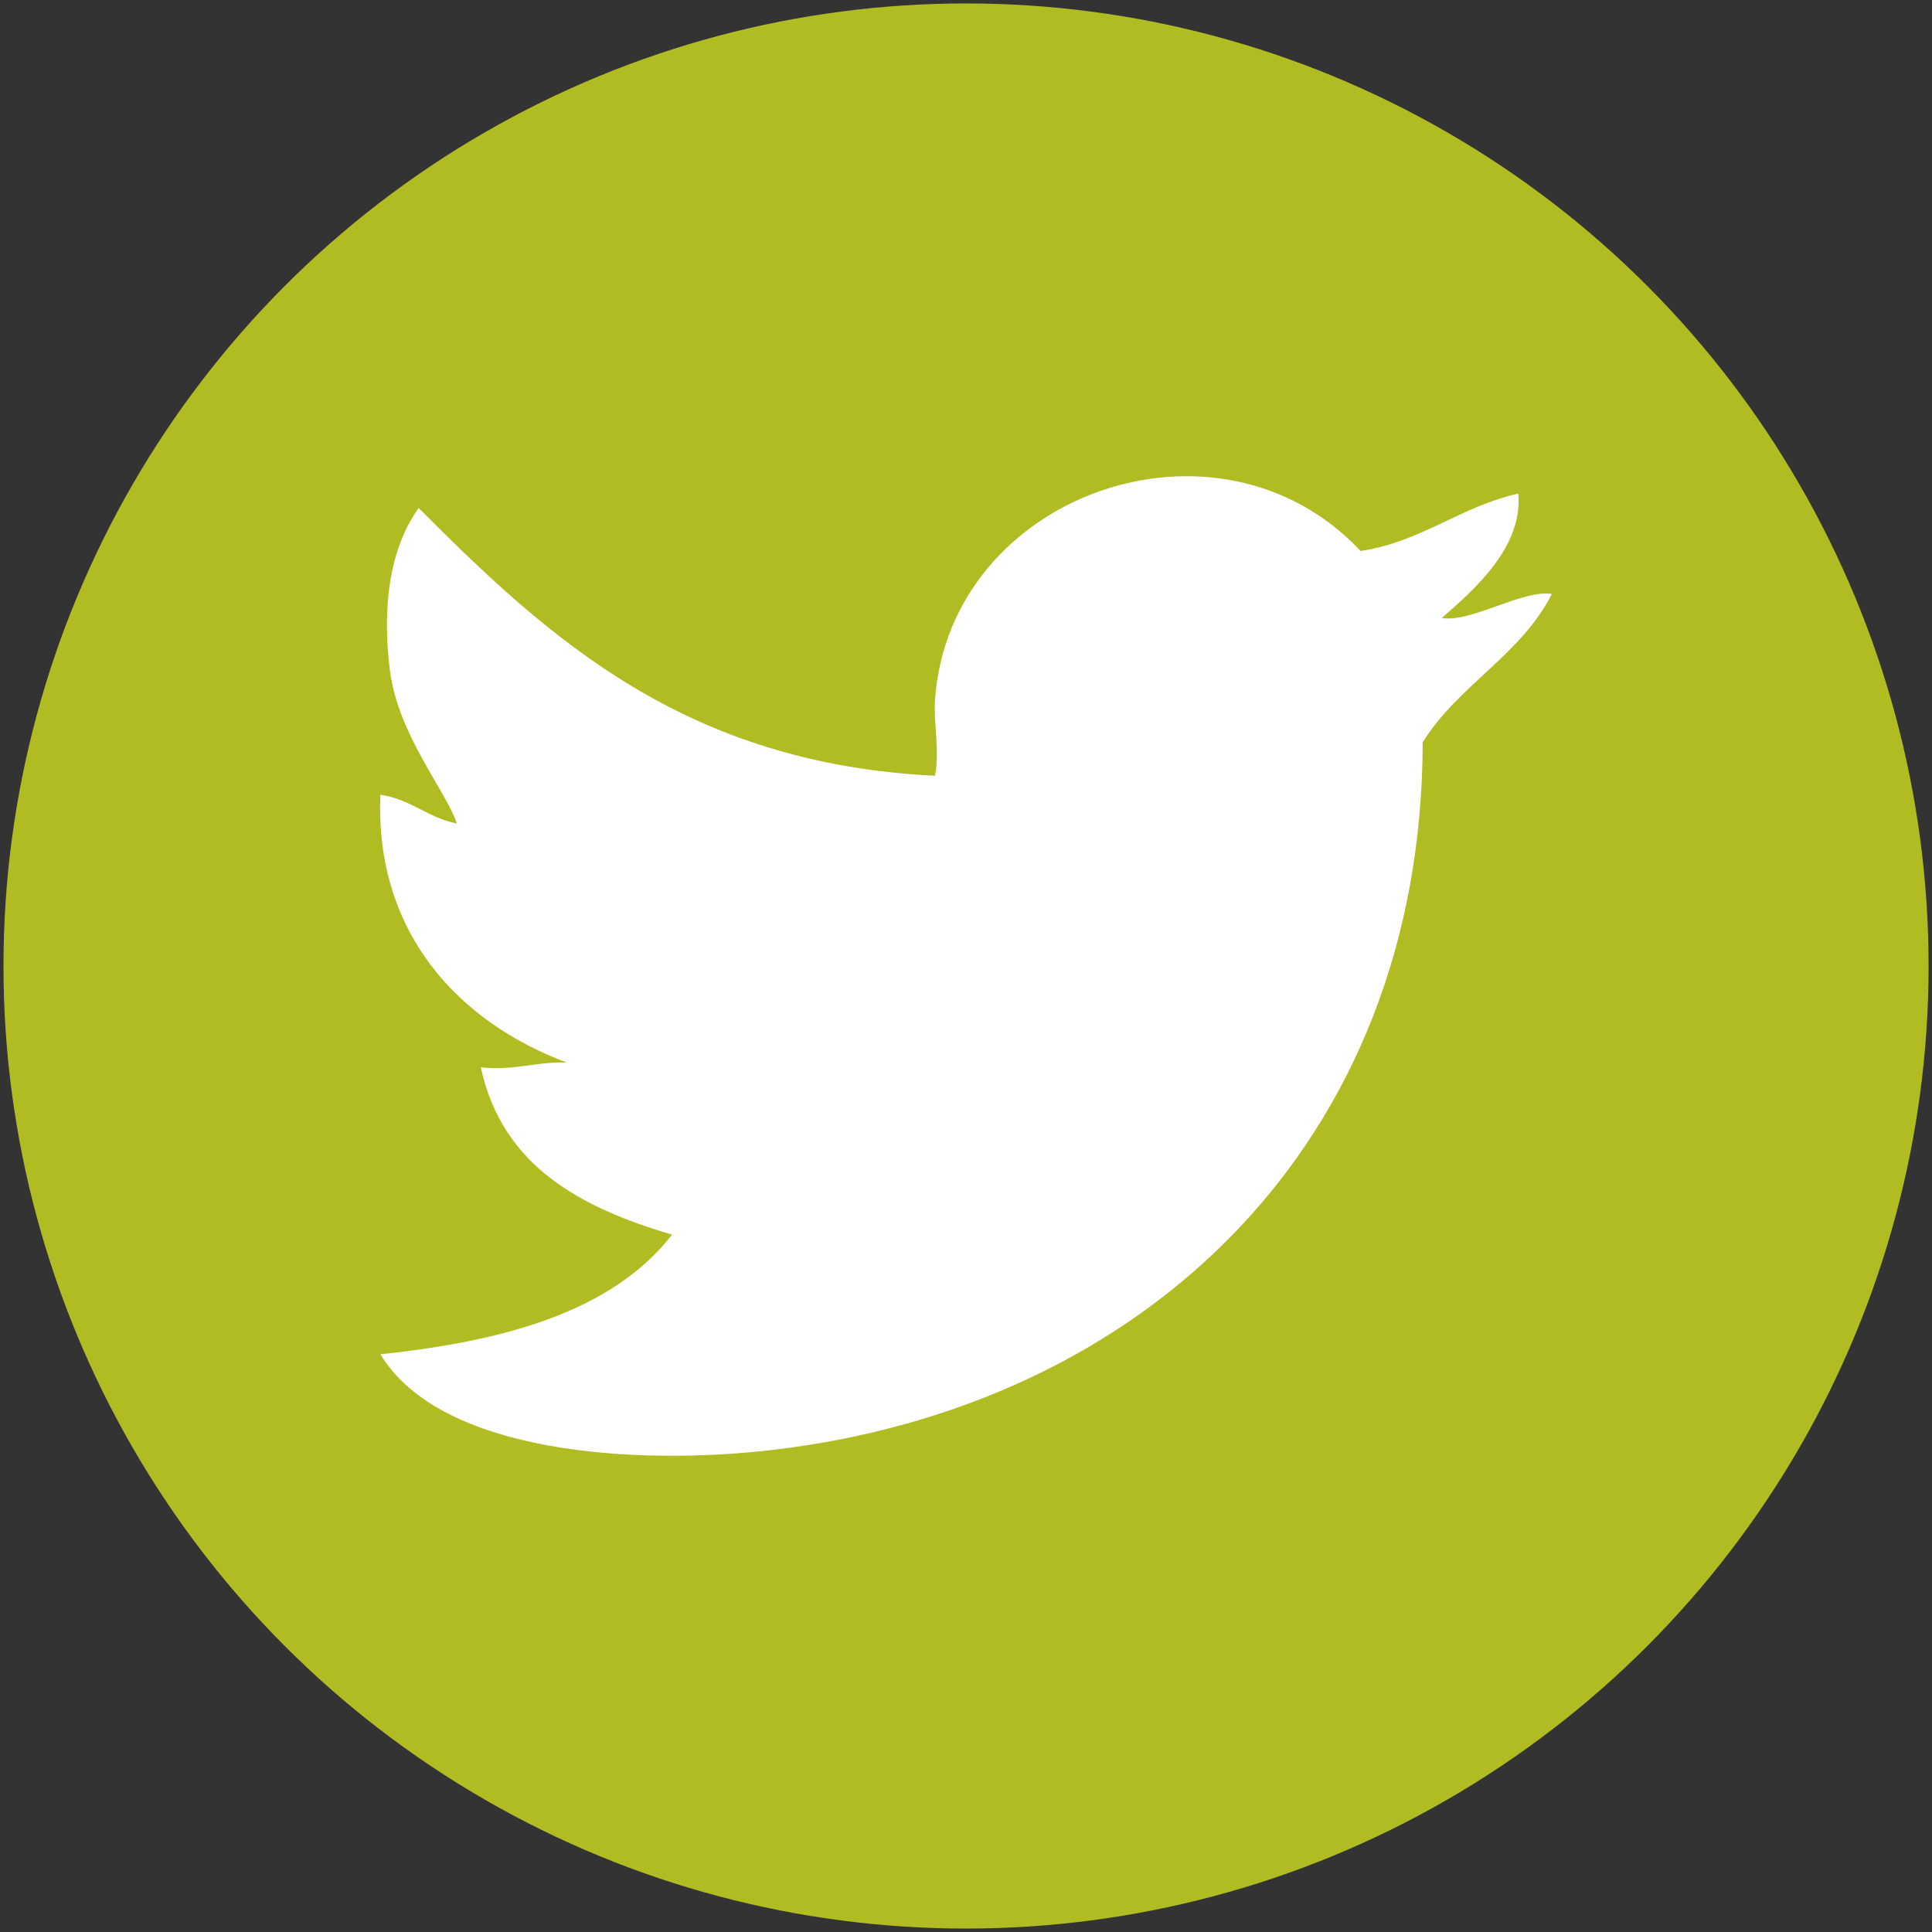
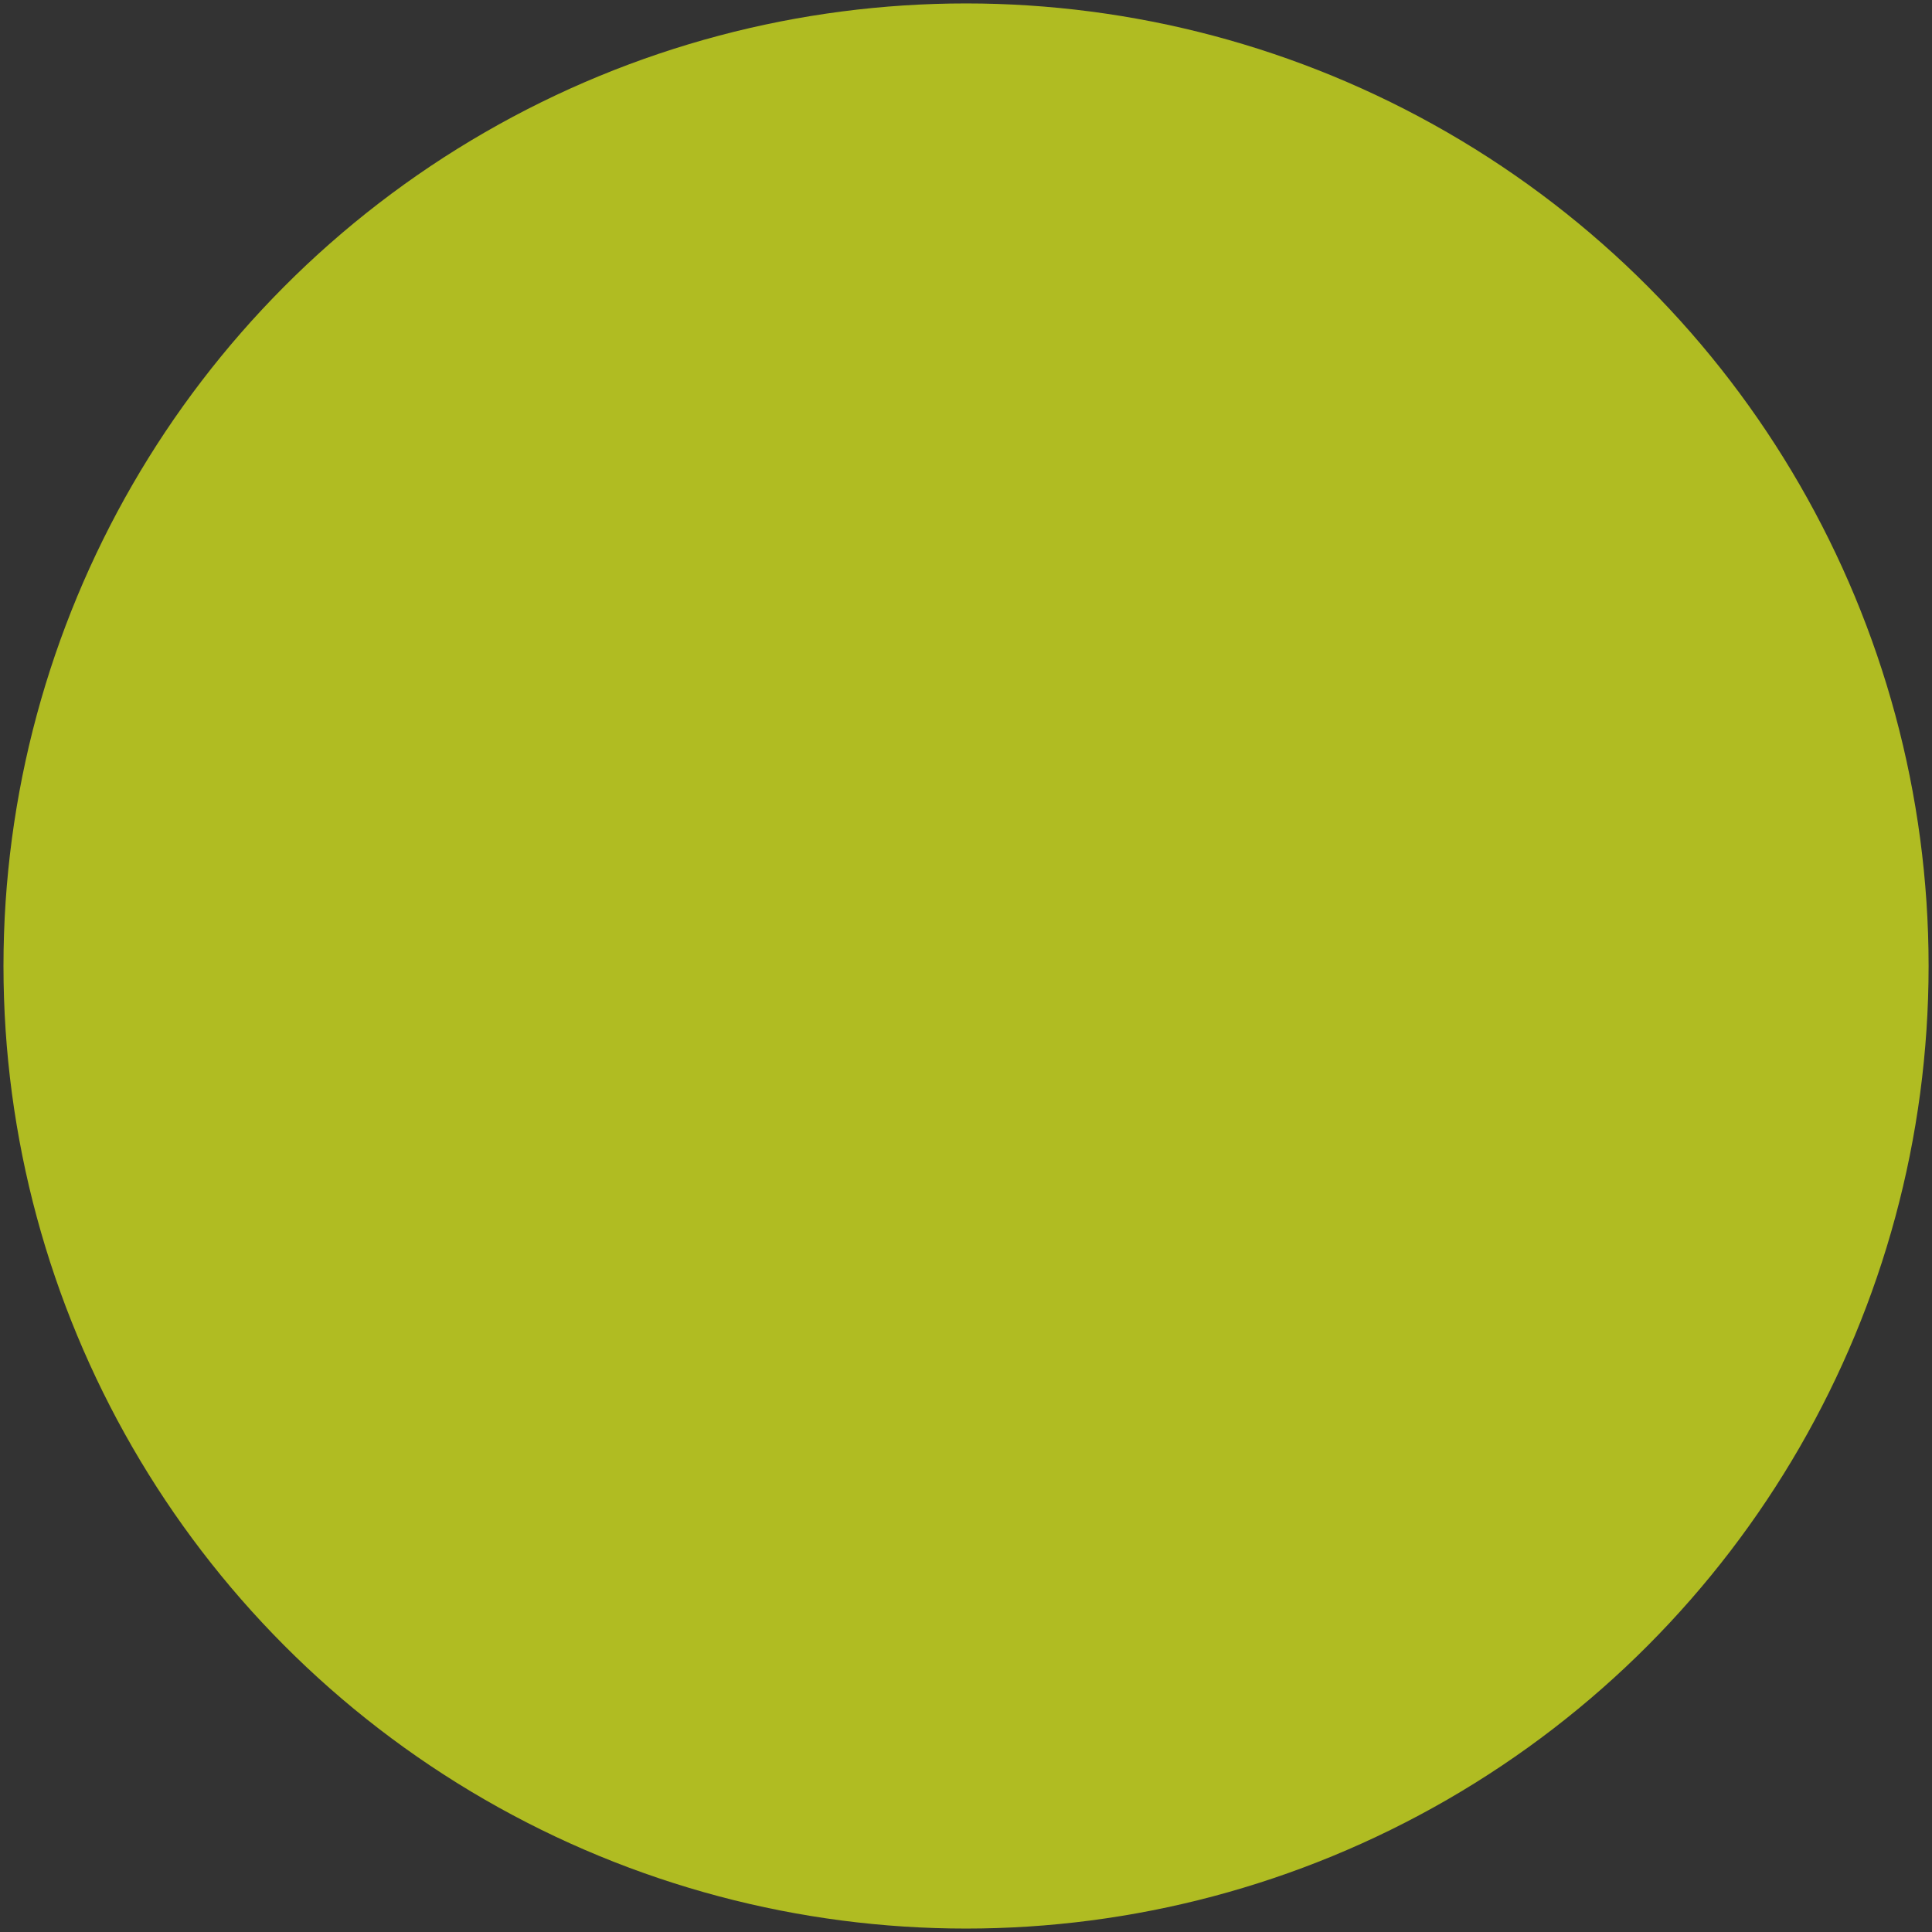
<svg xmlns="http://www.w3.org/2000/svg" version="1.1" id="Layer_1" x="0px" y="0px" width="50px" height="50px" viewBox="0 0 50 50" enable-background="new 0 0 50 50" xml:space="preserve">
  <rect x="0" y="0" width="50" height="50" fill="#333333" stroke="none" />
  <circle fill-rule="evenodd" clip-rule="evenodd" fill="#B0BC22" cx="25.001" cy="25" r="24.911" />
-   <path fill-rule="evenodd" clip-rule="evenodd" fill="#FFFFFF" d="M35.213,14.26c1.605-0.249,2.564-1.146,4.081-1.485  c0.118,1.365-1.092,2.445-1.979,3.217c0.73,0.138,2.116-0.75,2.847-0.619c-0.806,1.586-2.427,2.36-3.343,3.837  c-0.021,10.435-7.244,17.193-16.827,18.314c-3.536,0.412-8.588,0.102-10.147-2.475c3.208-0.34,5.997-1.101,7.548-3.096  c-2.389-0.704-4.4-1.787-4.95-4.331c0.878,0.095,1.413-0.153,2.227-0.123c-2.795-1.044-4.973-3.356-4.825-6.93  c0.794,0.113,1.219,0.595,1.979,0.743c-0.289-0.858-1.523-2.299-1.733-3.959c-0.201-1.583-0.031-3.124,0.743-4.207  c3.375,3.388,6.911,6.618,13.365,6.93c0.125-0.625-0.044-1.383,0-1.98C24.583,12.781,31.522,10.327,35.213,14.26z" />
</svg>